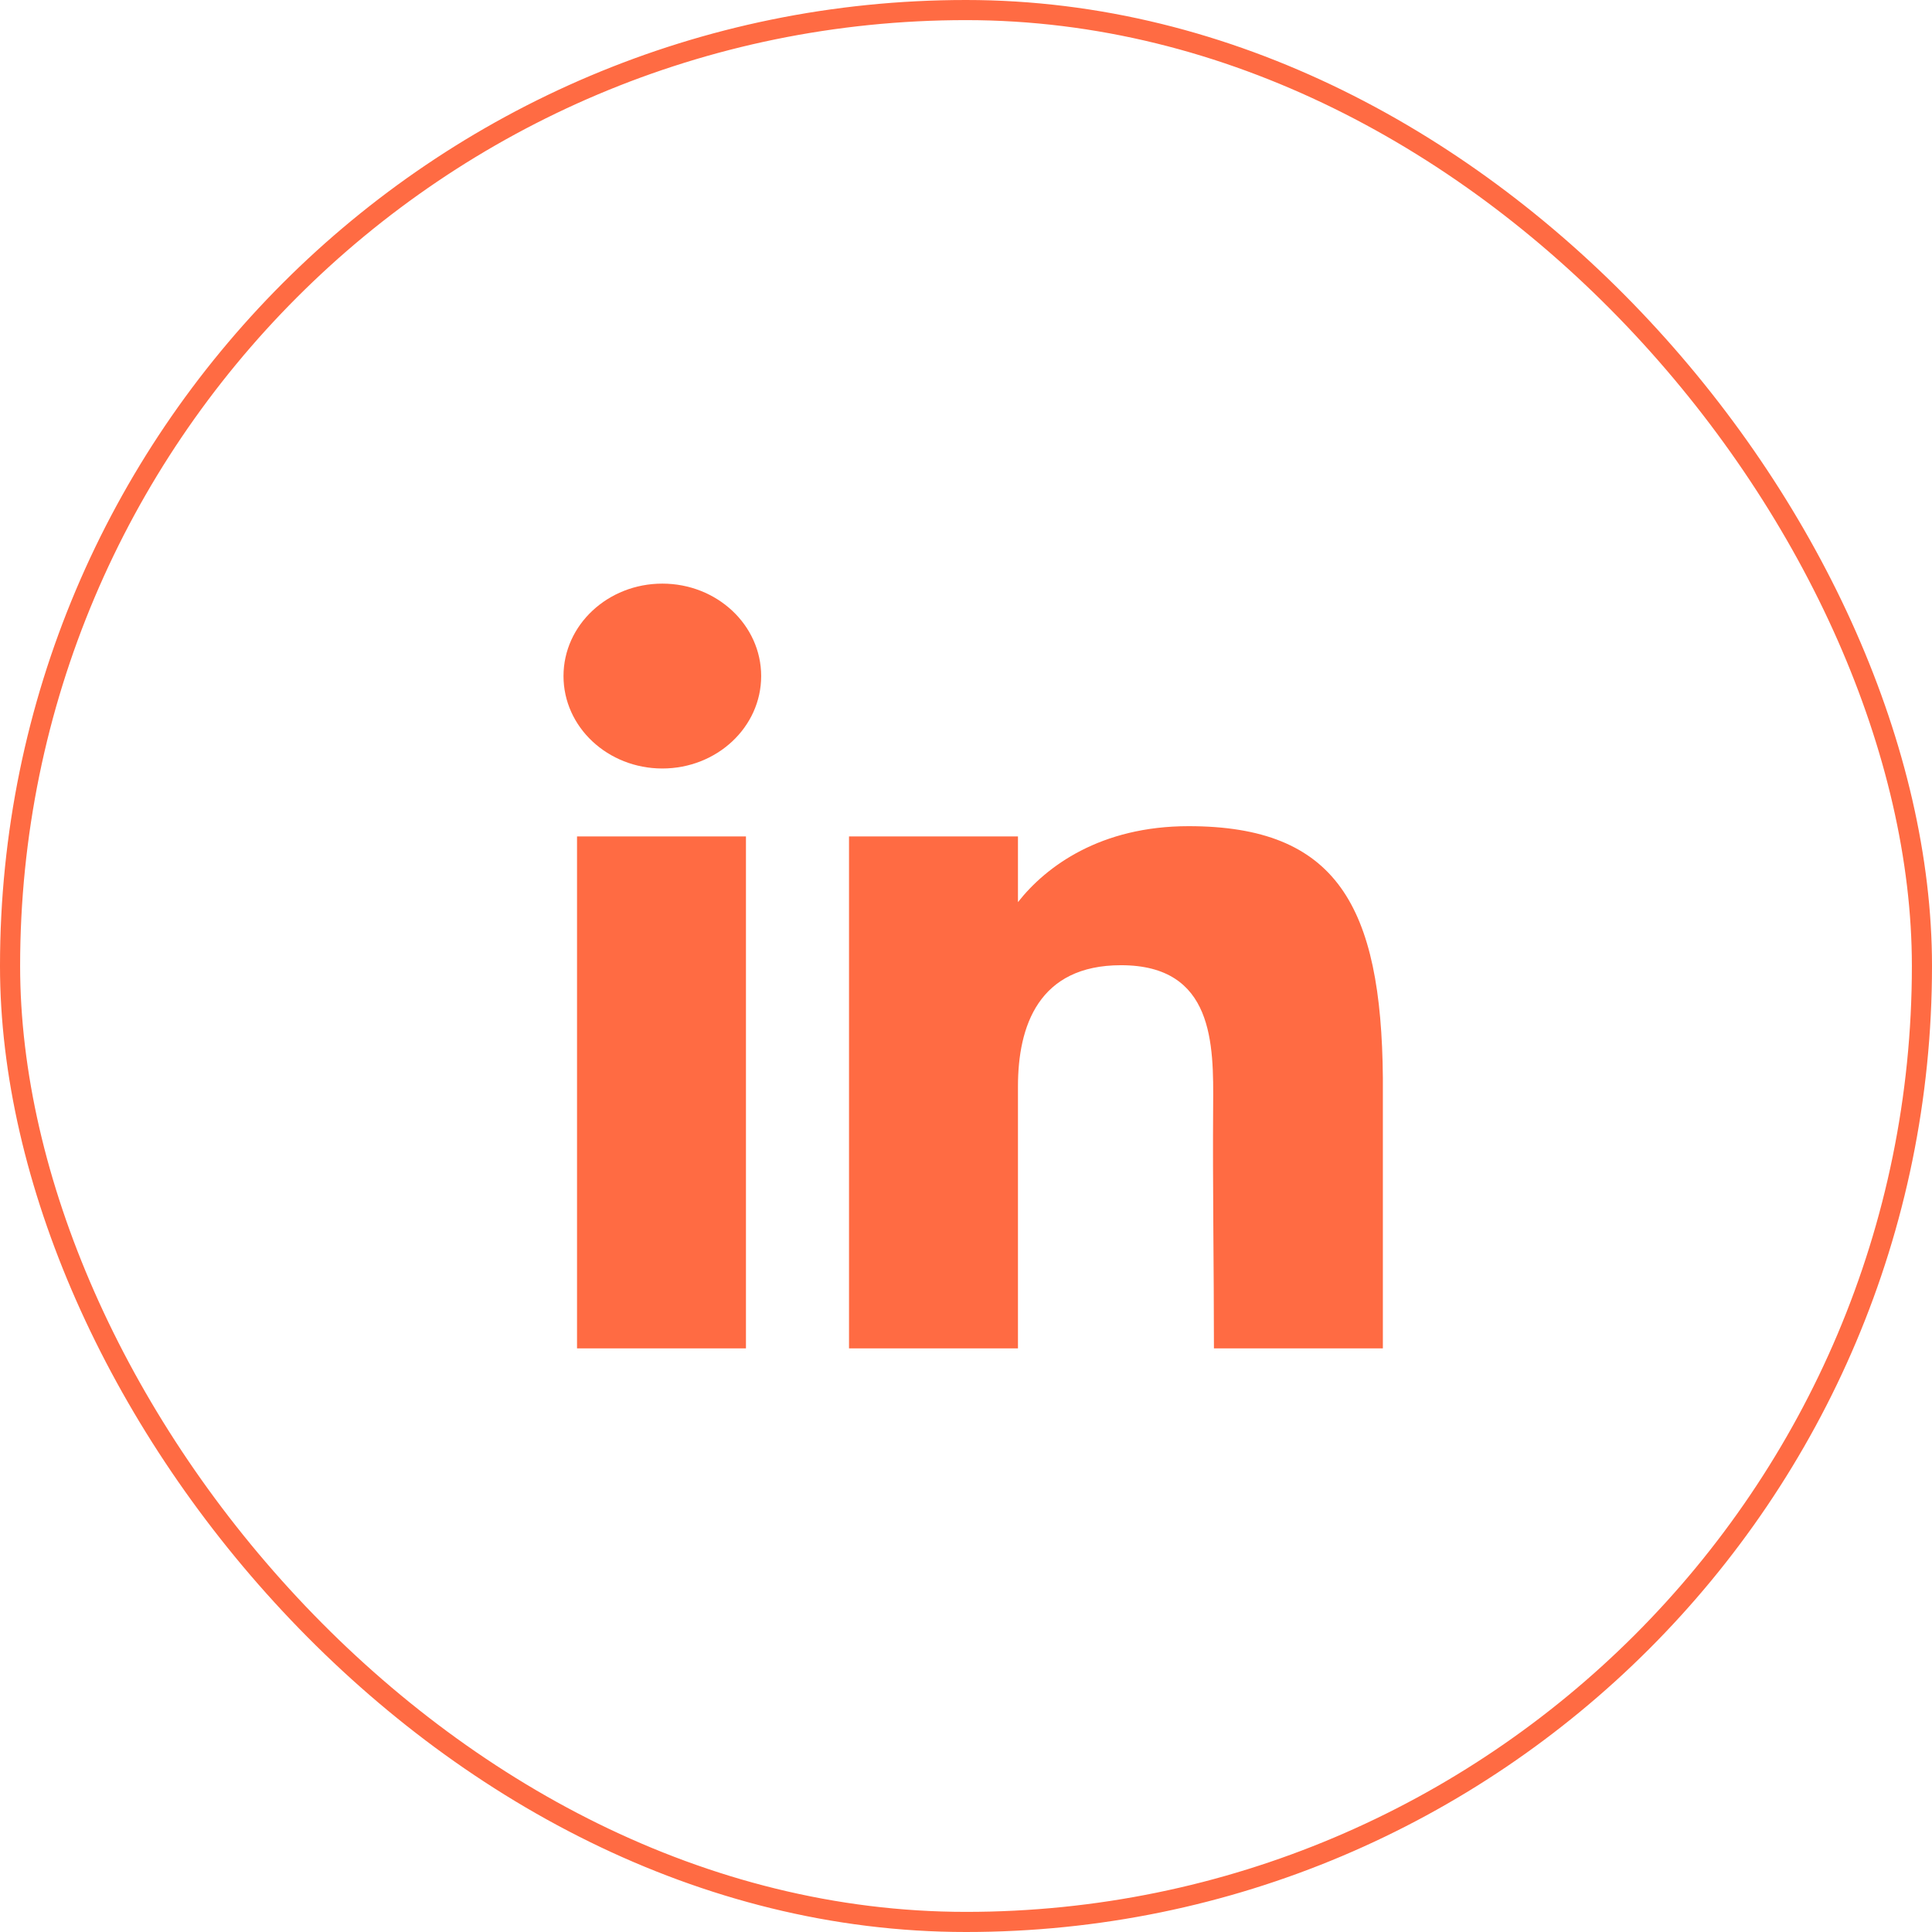
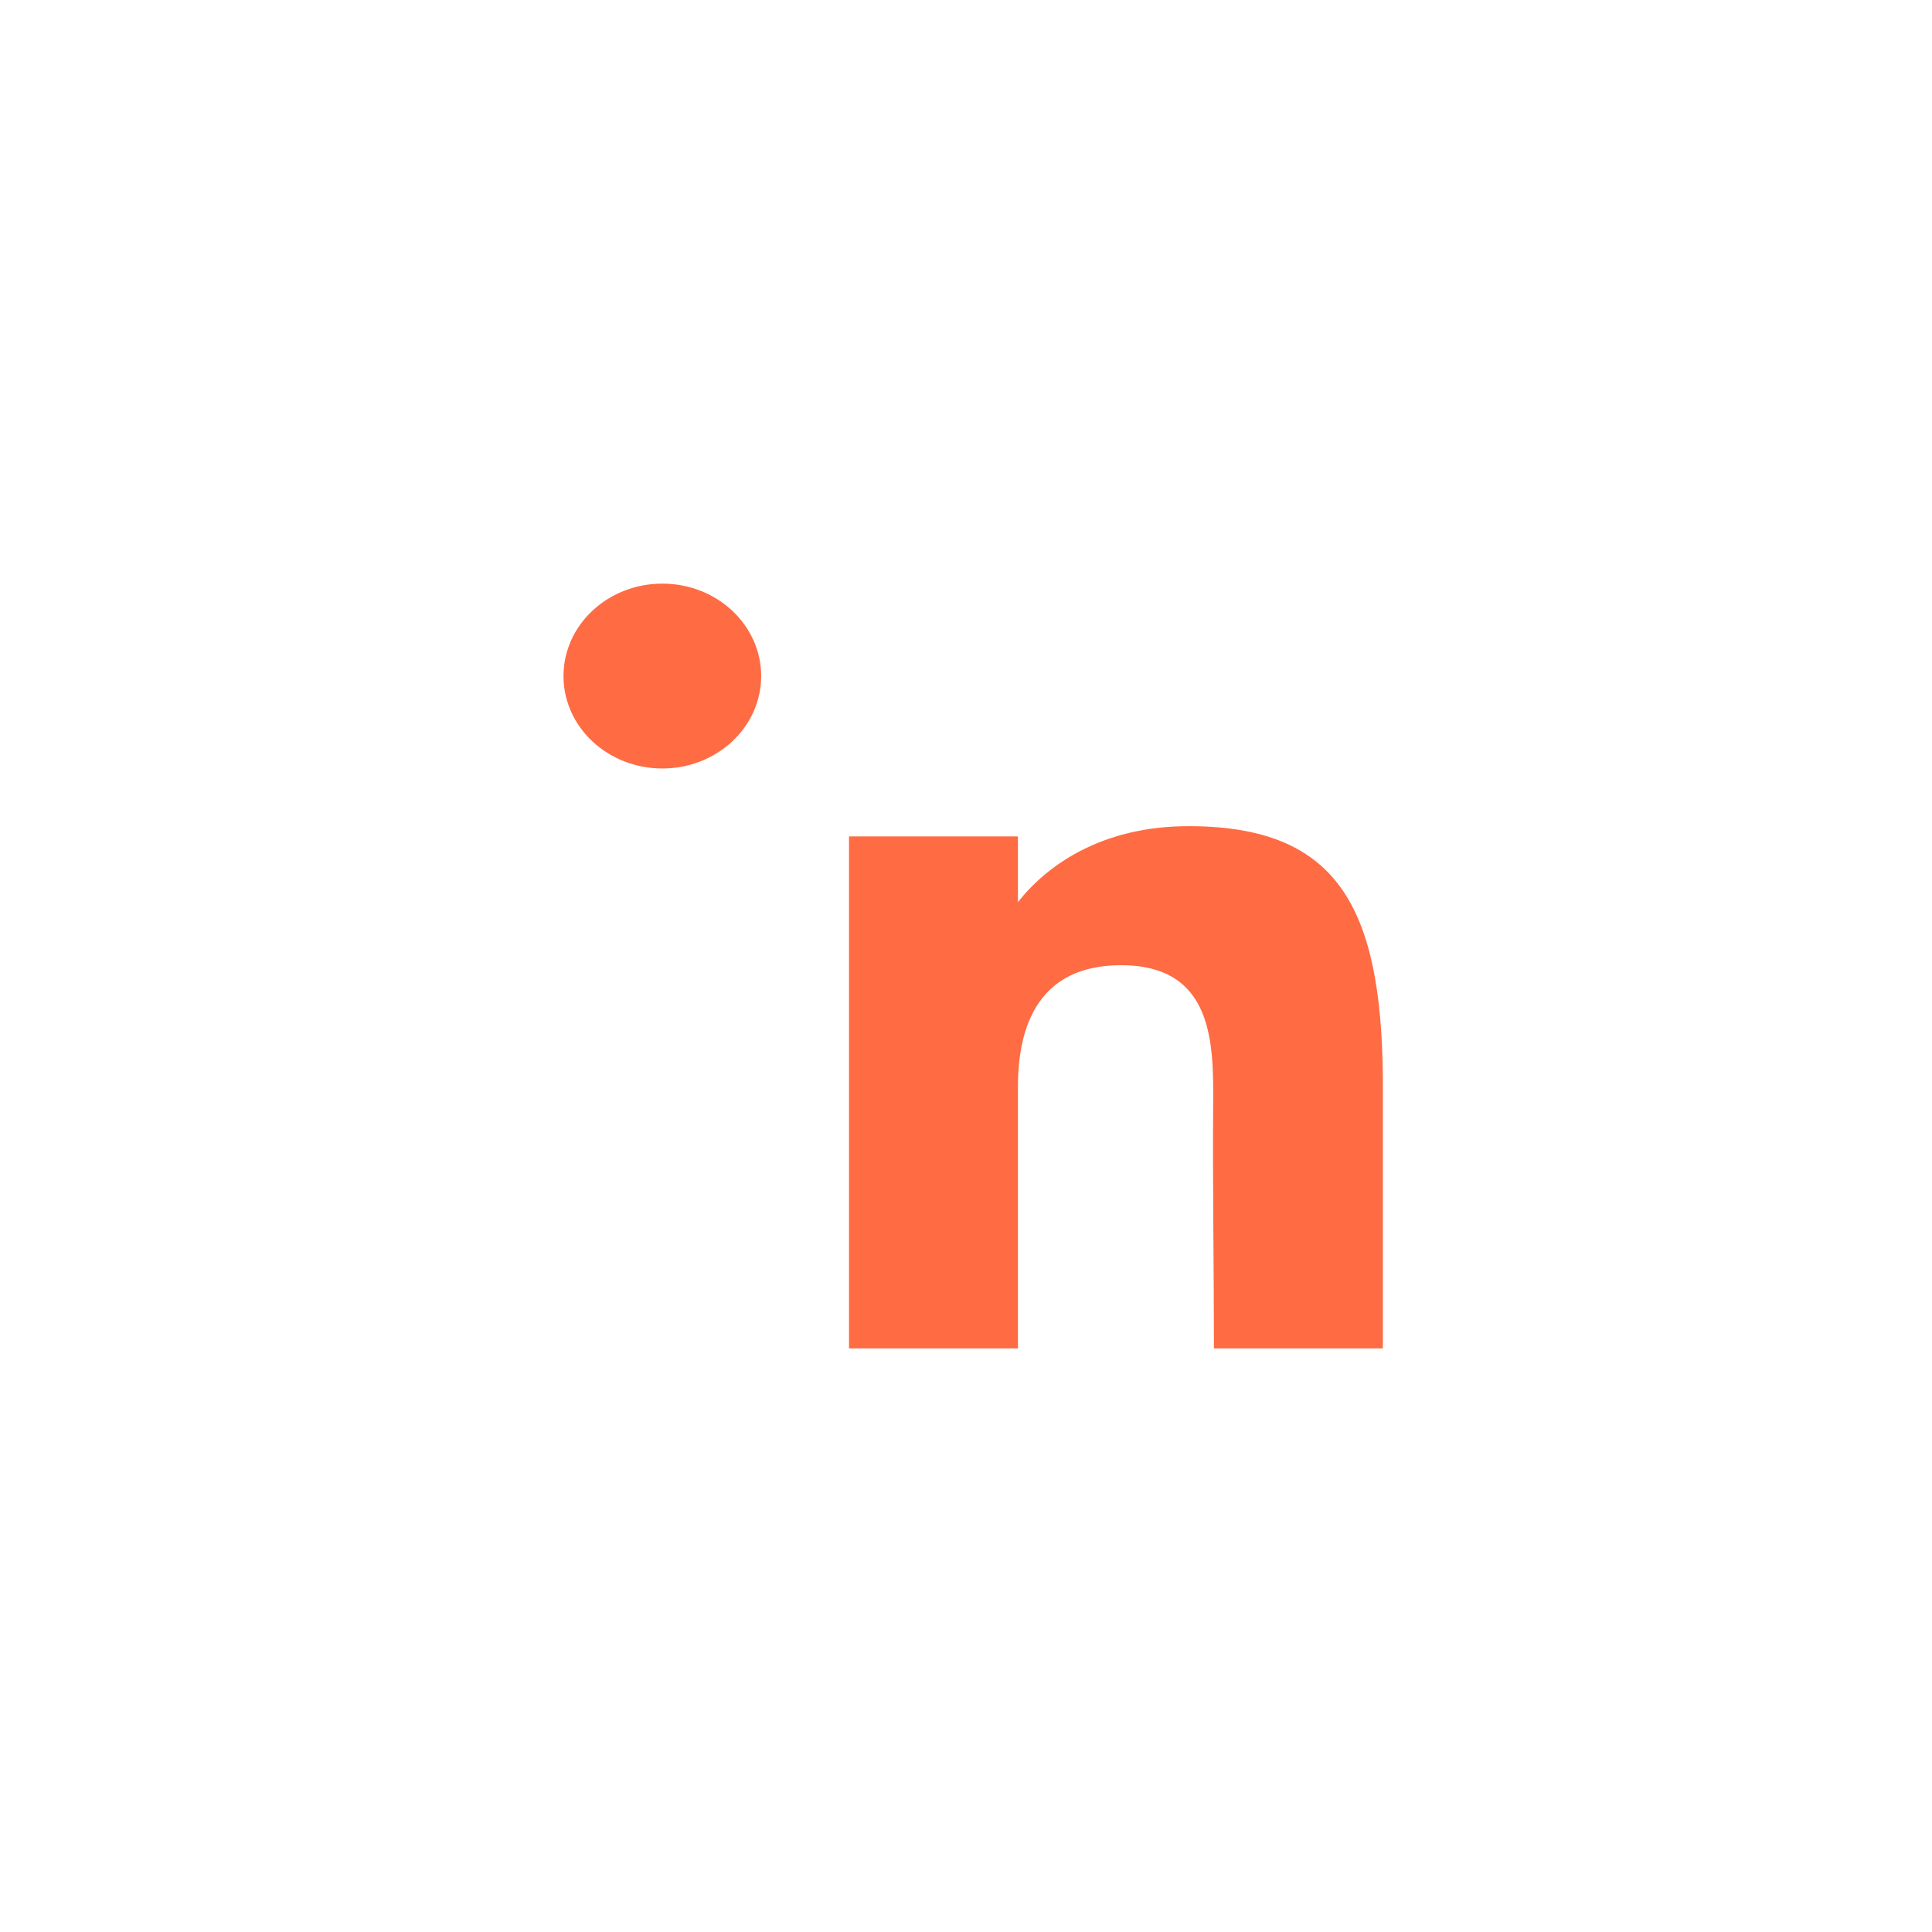
<svg xmlns="http://www.w3.org/2000/svg" width="96" height="96" viewBox="0 0 96 96" fill="none">
-   <rect x="0.5" y="0.5" width="95" height="95" rx="47.5" stroke="#FF6B43" />
  <path d="M37.822 33.593C37.822 36.13 35.623 38.186 32.911 38.186C30.199 38.186 28 36.13 28 33.593C28 31.056 30.199 29 32.911 29C35.623 29 37.822 31.056 37.822 33.593Z" fill="#FF6B43" />
-   <path d="M28.672 41.562H37.066V67H28.672V41.562Z" fill="#FF6B43" />
+   <path d="M28.672 41.562H37.066H28.672V41.562Z" fill="#FF6B43" />
  <path d="M50.582 41.562H42.187V67H50.582C50.582 67 50.582 58.992 50.582 53.985C50.582 50.979 51.608 47.961 55.703 47.961C60.33 47.961 60.302 51.894 60.281 54.941C60.252 58.923 60.32 62.988 60.32 67H68.714V53.574C68.643 45.002 66.409 41.052 59.06 41.052C54.696 41.052 51.991 43.033 50.582 44.826V41.562Z" fill="#FF6B43" />
</svg>